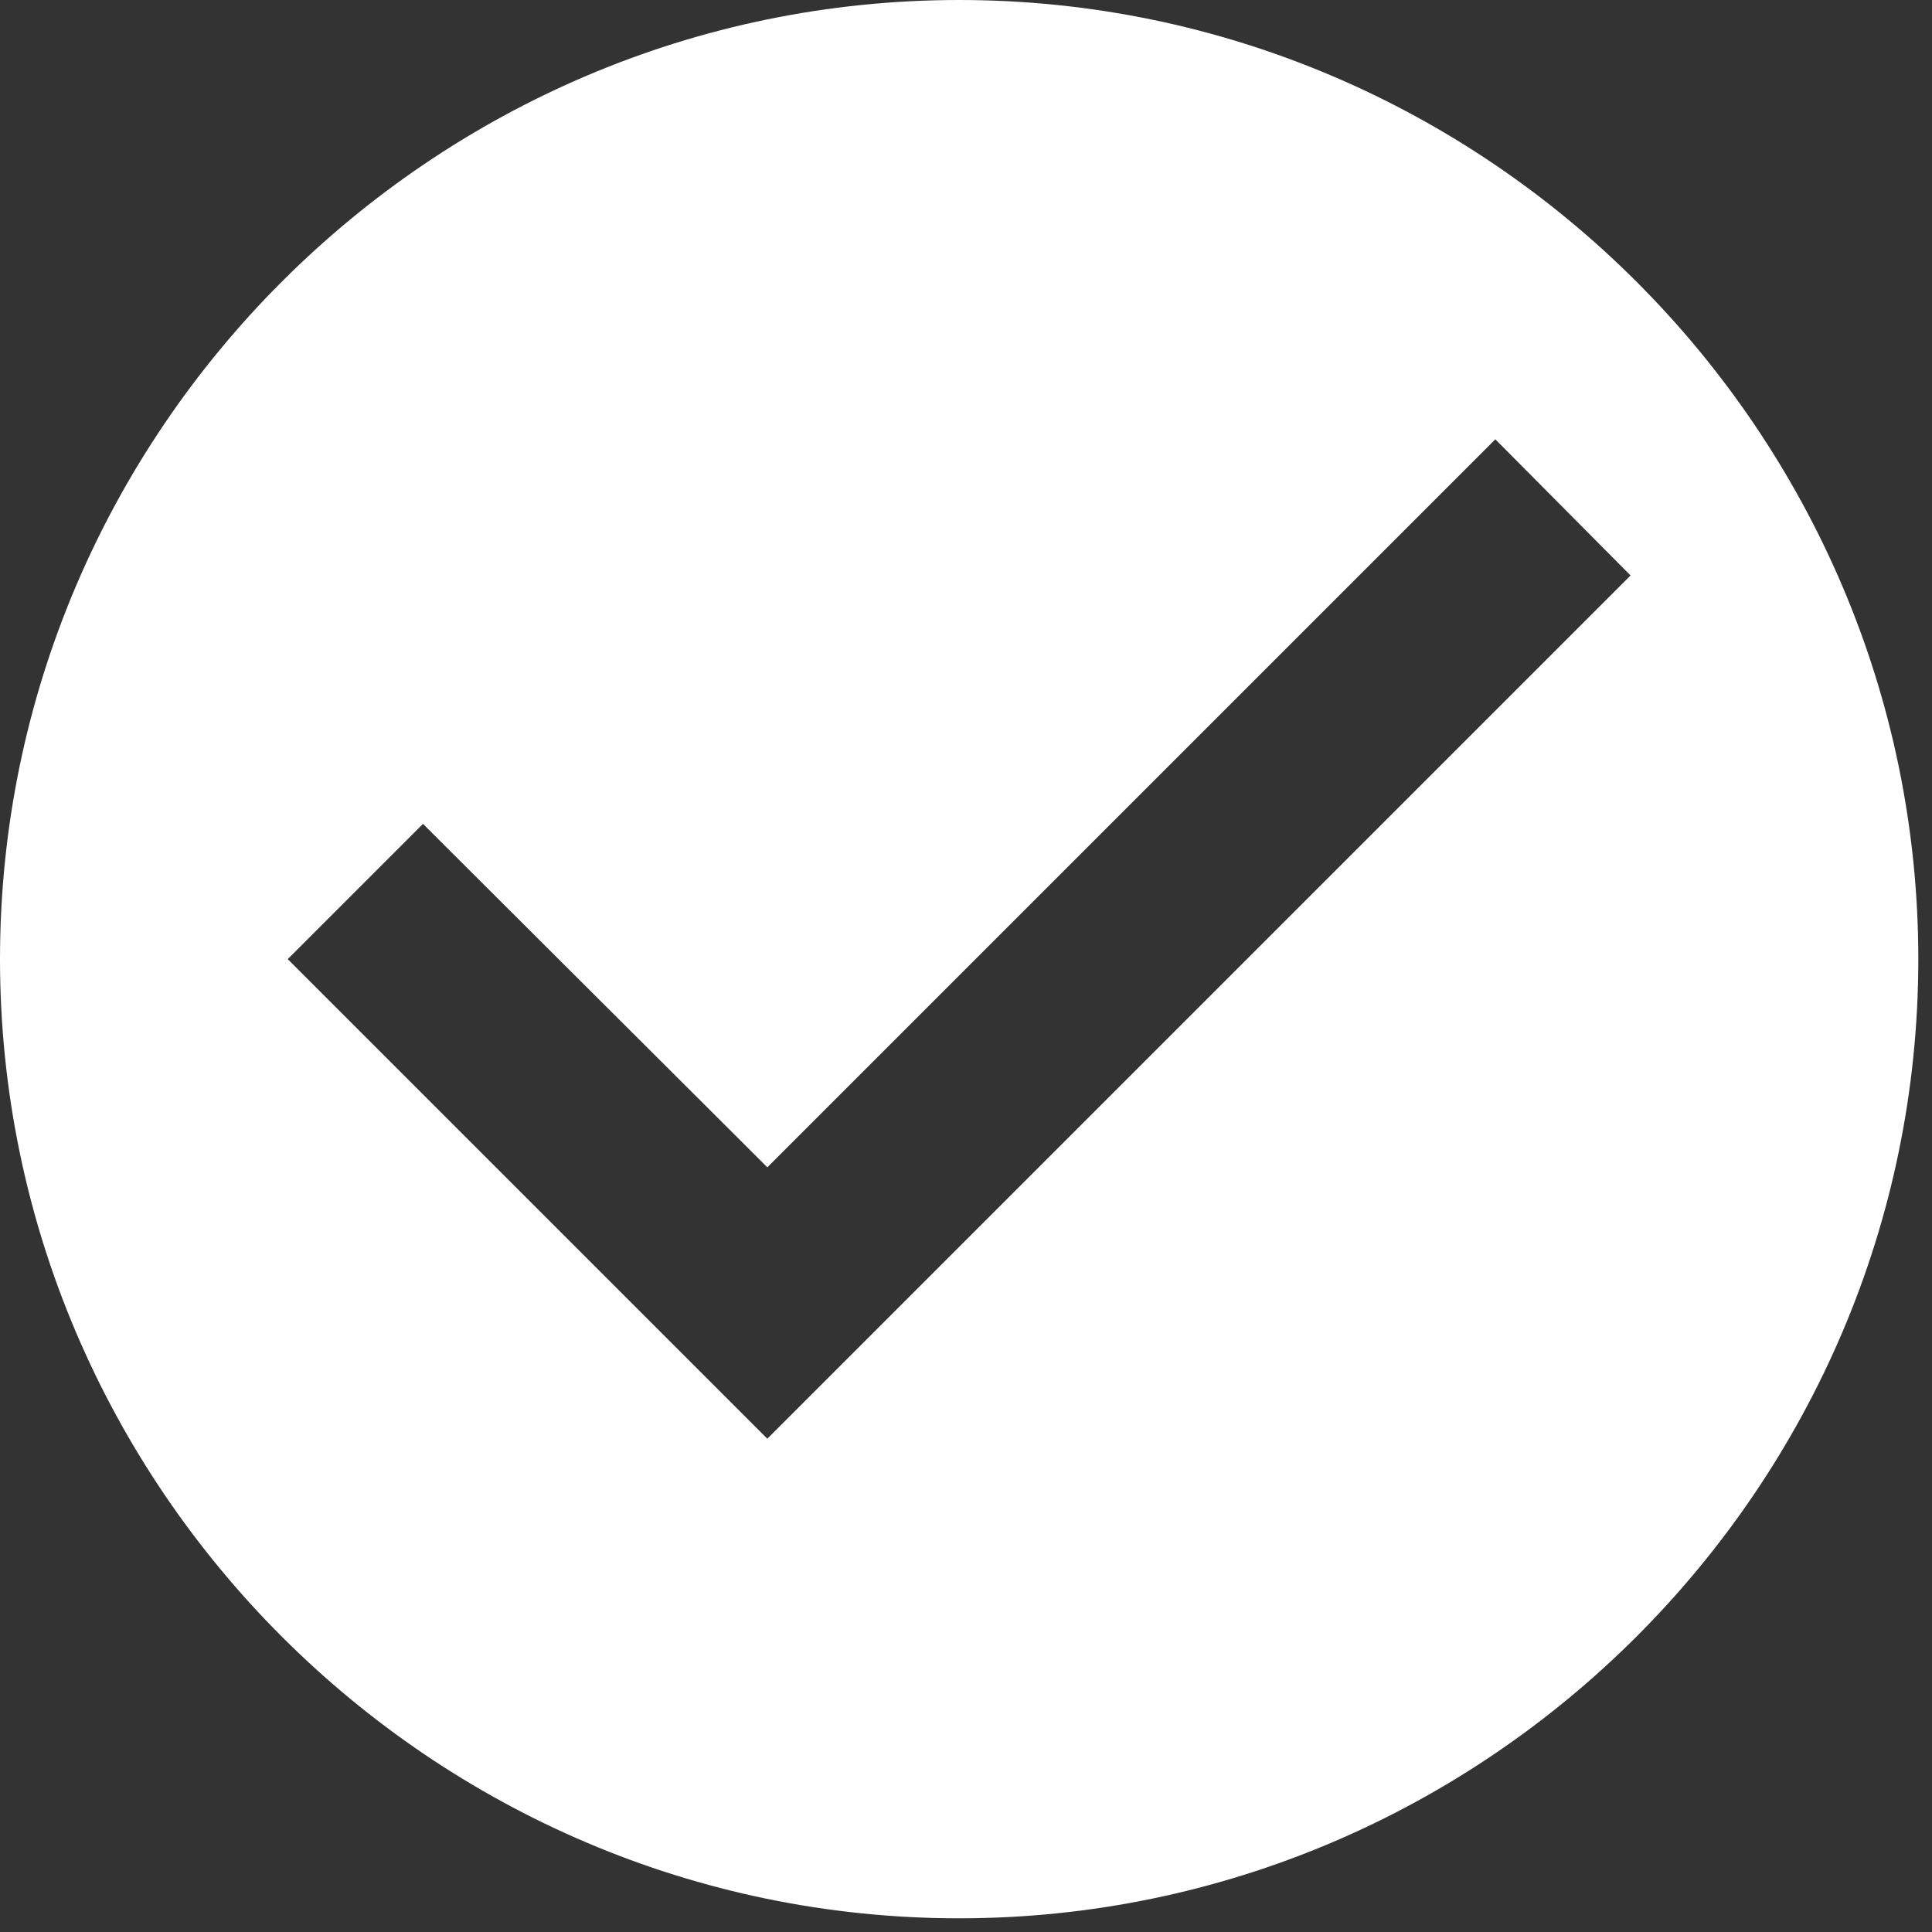
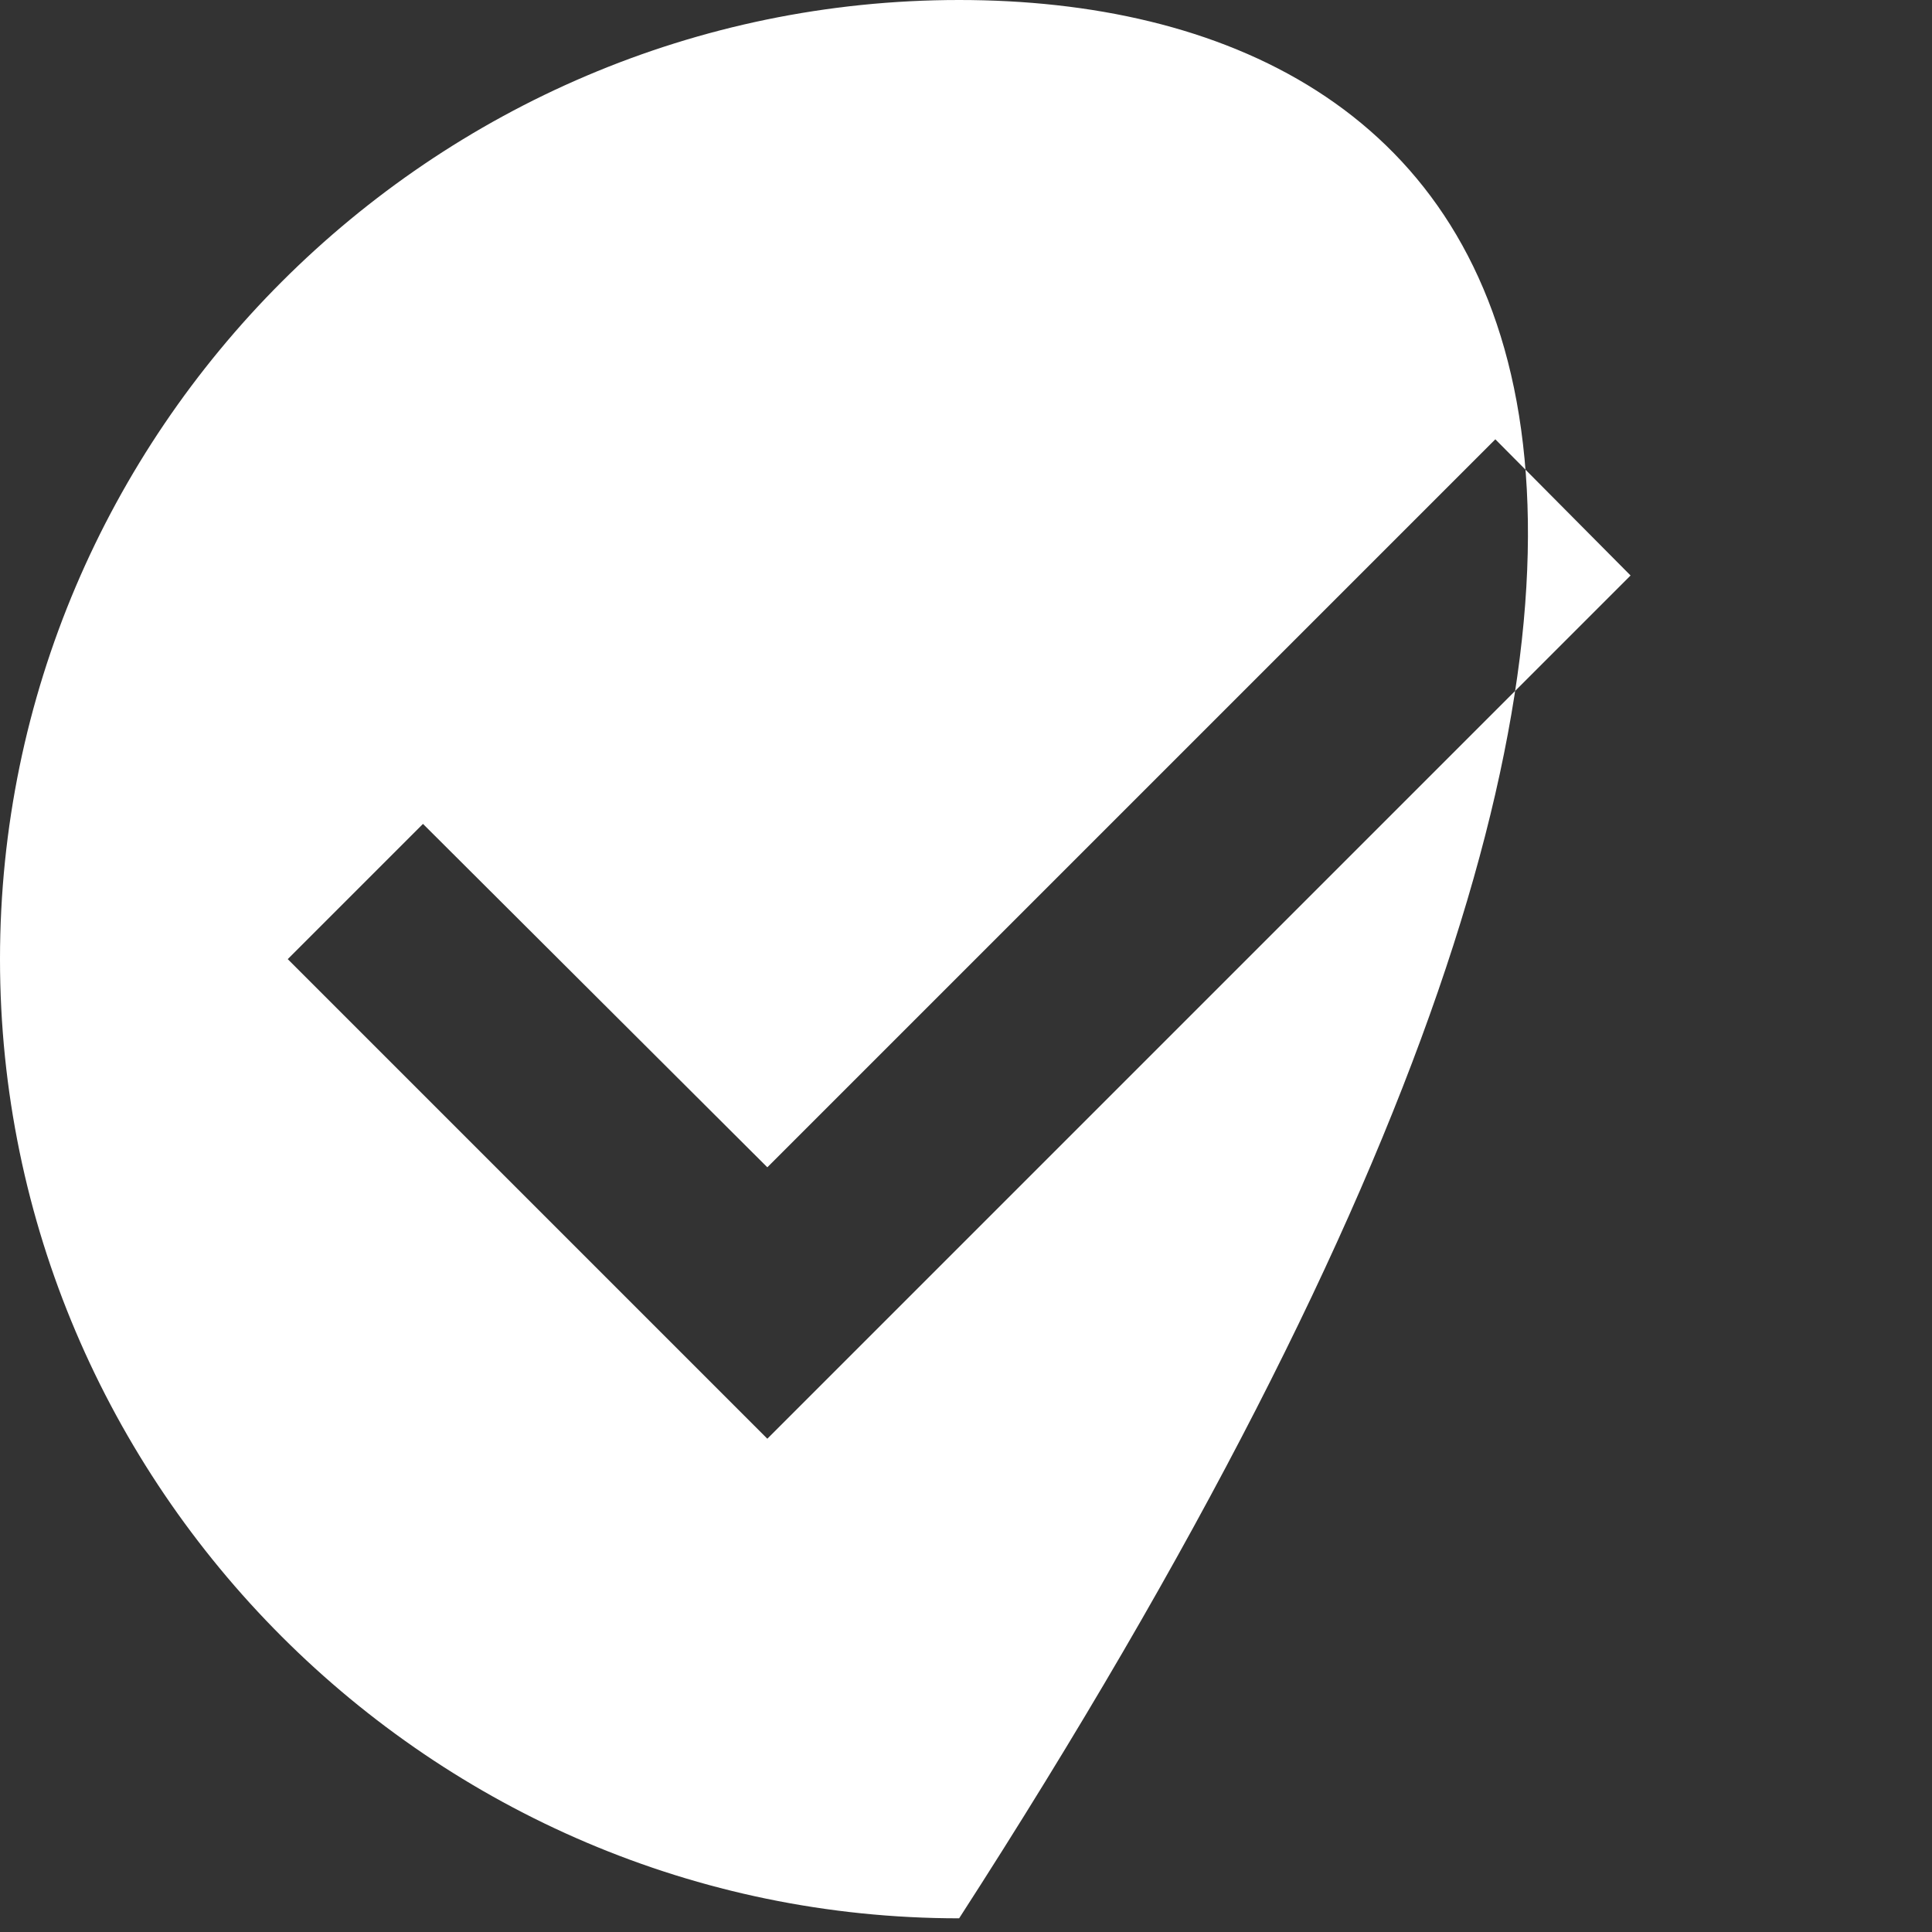
<svg xmlns="http://www.w3.org/2000/svg" width="47" height="47" viewBox="0 0 47 47" fill="none">
  <rect x="0" y="0" width="47" height="47" fill="#333333" stroke="none" />
-   <path d="M23.333 0C10.5 0 0 10.5 0 23.333C0 36.167 10.5 46.667 23.333 46.667C36.167 46.667 46.667 36.167 46.667 23.333C46.667 10.5 36.167 0 23.333 0ZM18.667 35L7 23.333L10.29 20.043L18.667 28.397L36.377 10.687L39.667 14L18.667 35Z" fill="white" />
+   <path d="M23.333 0C10.5 0 0 10.5 0 23.333C0 36.167 10.5 46.667 23.333 46.667C46.667 10.5 36.167 0 23.333 0ZM18.667 35L7 23.333L10.29 20.043L18.667 28.397L36.377 10.687L39.667 14L18.667 35Z" fill="white" />
</svg>